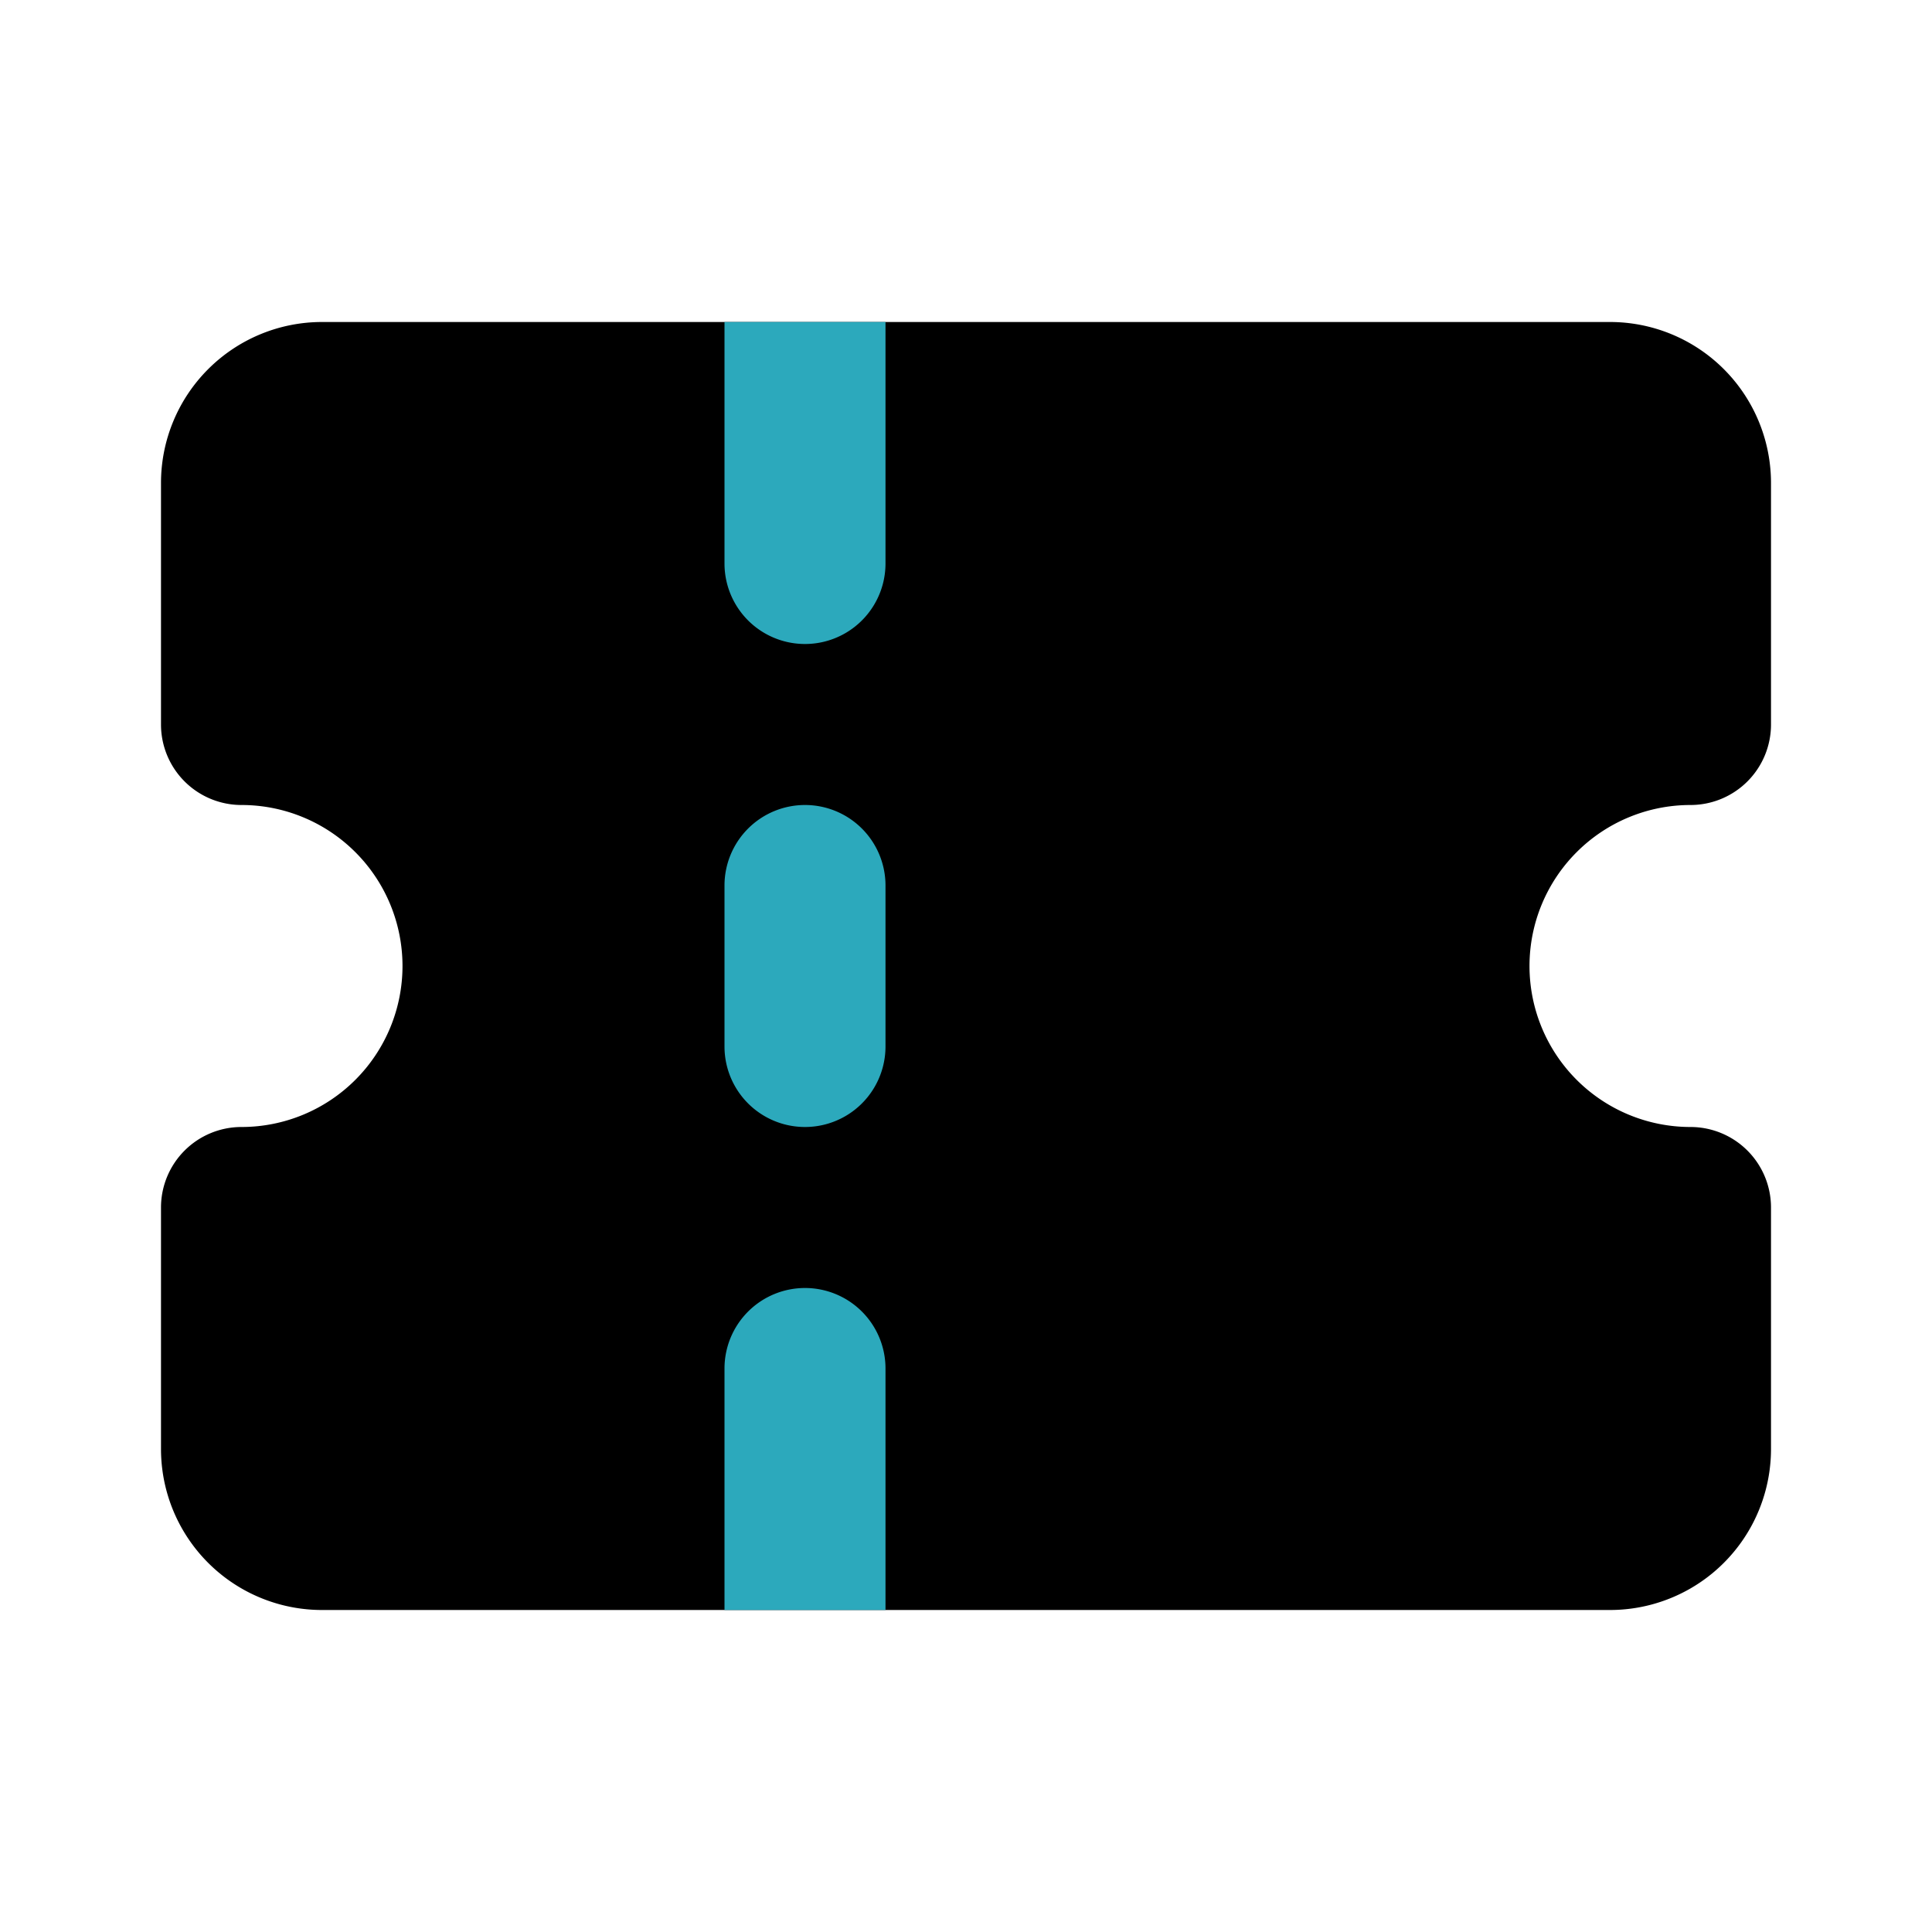
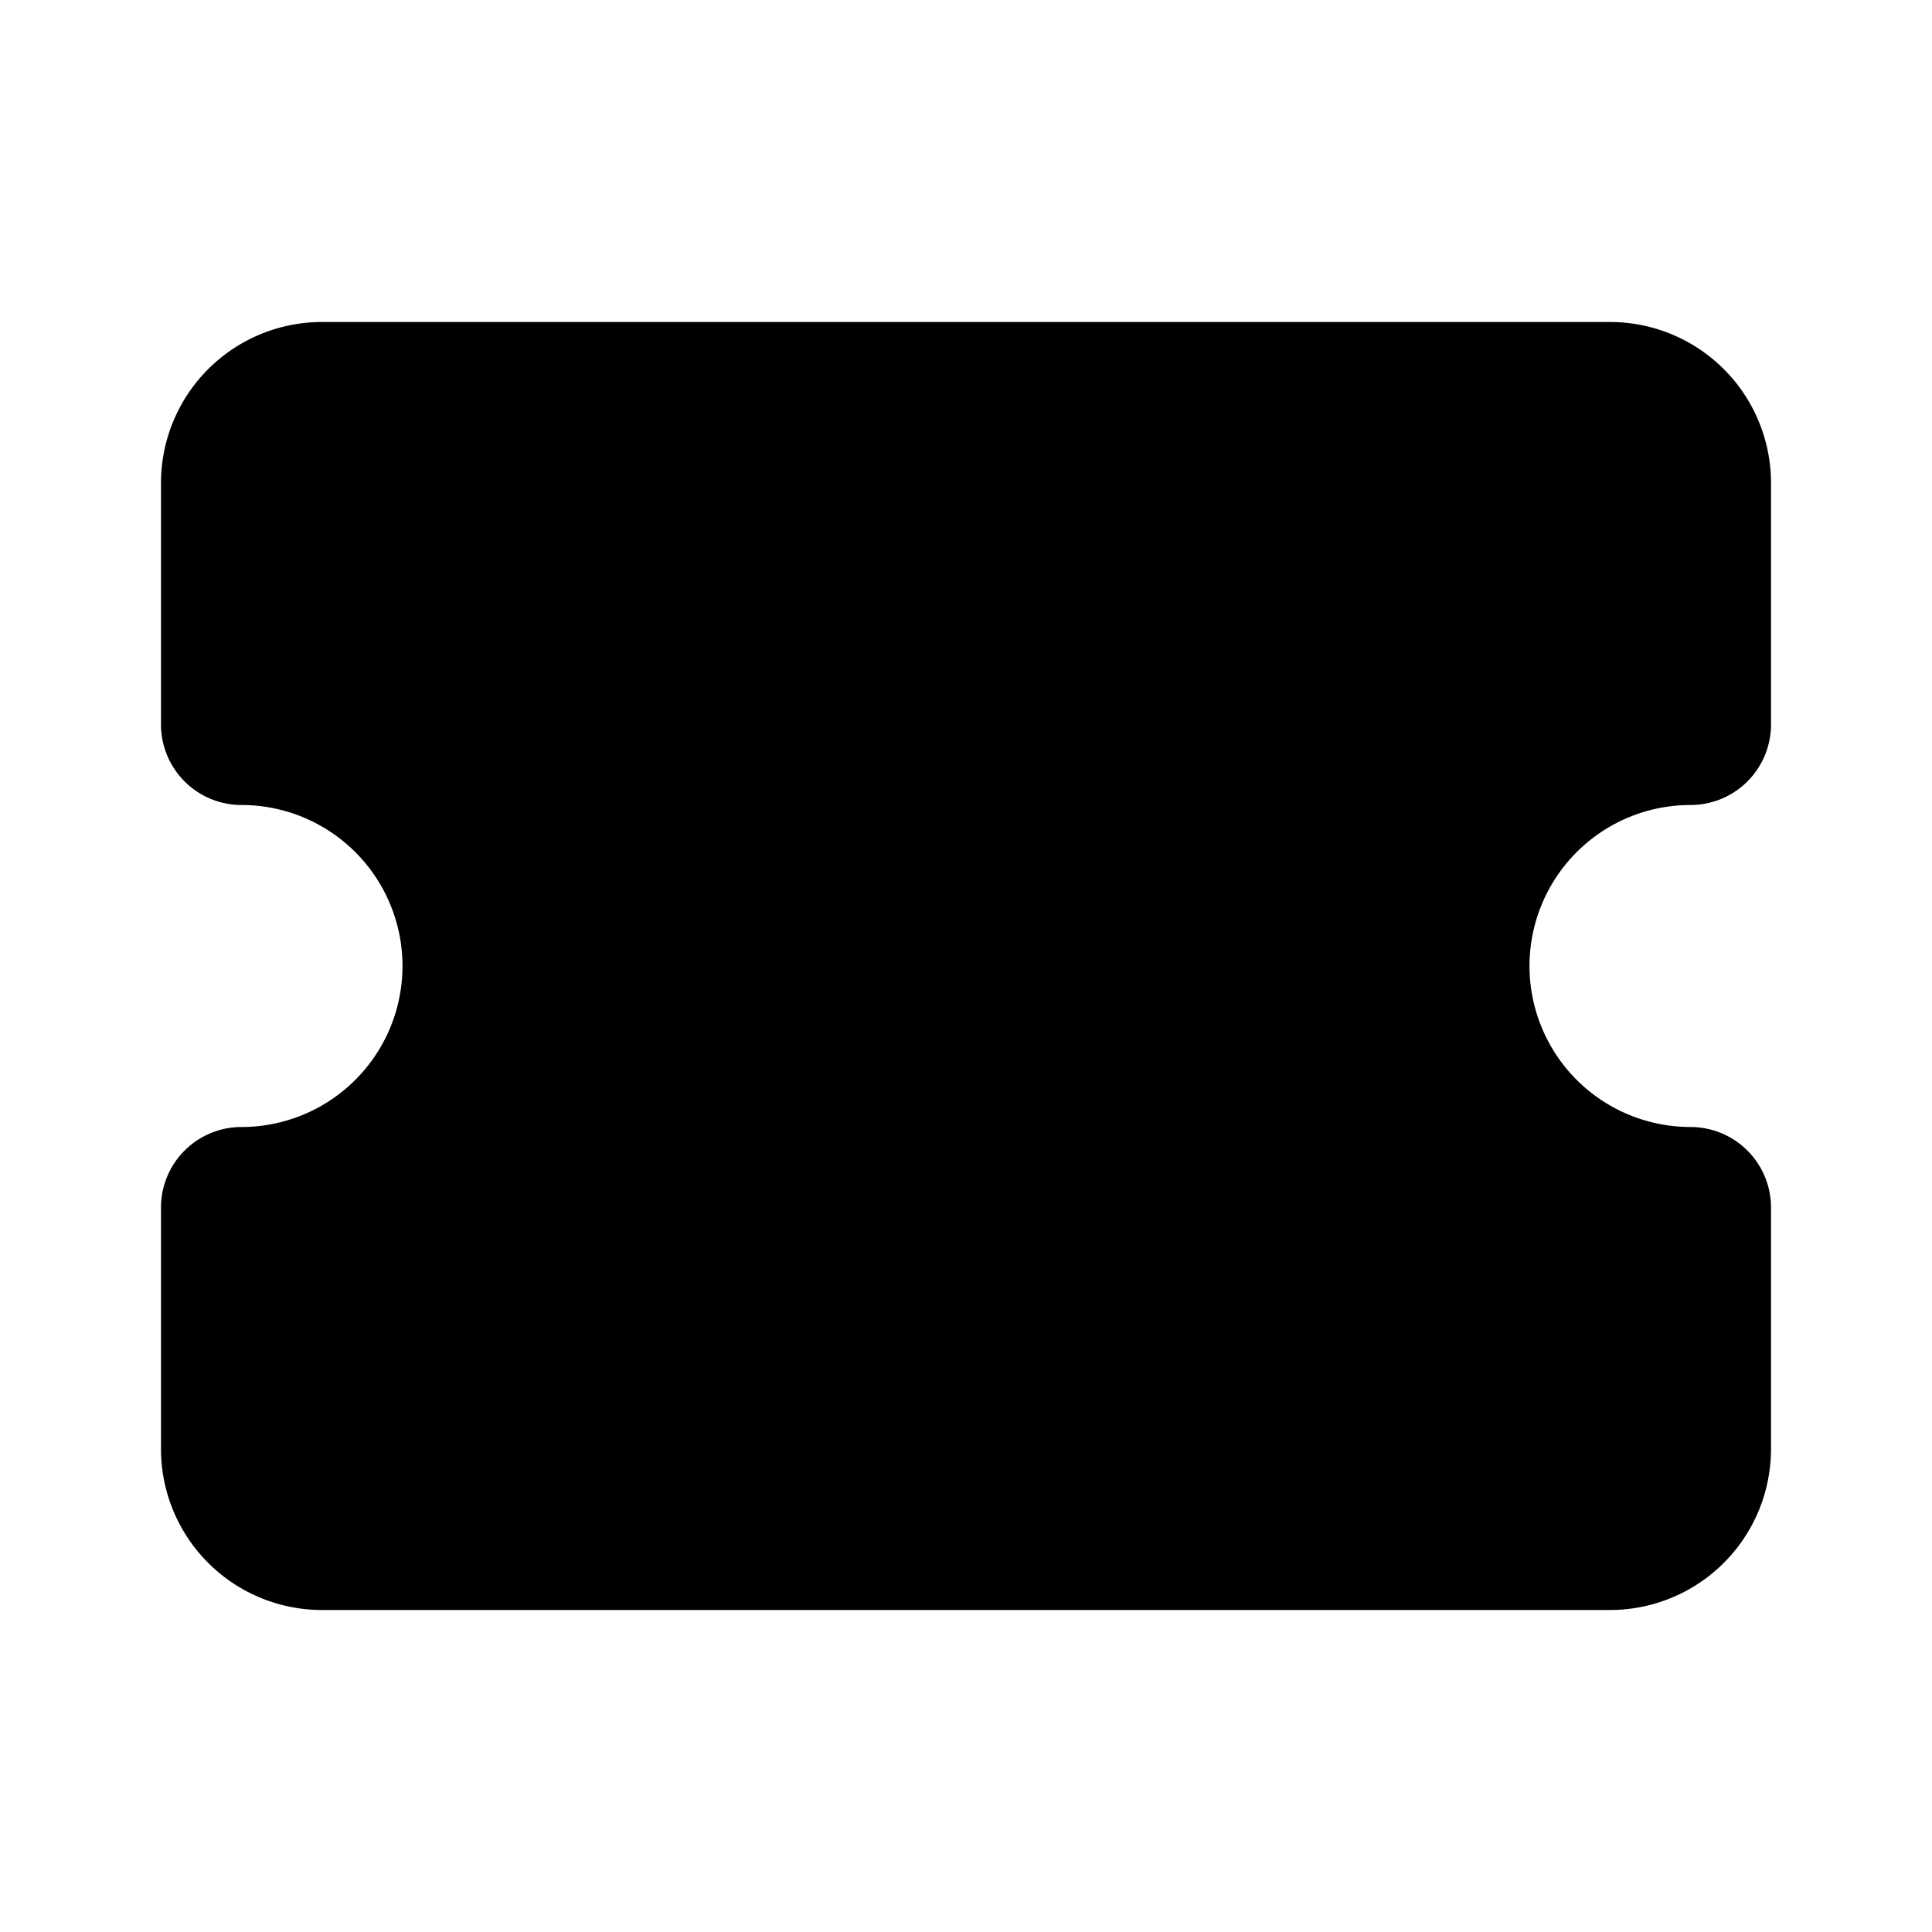
<svg xmlns="http://www.w3.org/2000/svg" fill="#000000" width="800px" height="800px" viewBox="0 0 24 24" id="ticket" data-name="Flat Color" class="icon flat-color">
  <path id="primary" d="M21,10a1,1,0,0,0,1-1V6a2,2,0,0,0-2-2H4A2,2,0,0,0,2,6V9a1,1,0,0,0,1,1,2,2,0,0,1,0,4,1,1,0,0,0-1,1v3a2,2,0,0,0,2,2H20a2,2,0,0,0,2-2V15a1,1,0,0,0-1-1,2,2,0,0,1,0-4Z" style="fill: rgb(0, 0, 0);" />
-   <path id="secondary" d="M10,16a1,1,0,0,0-1,1v3h2V17A1,1,0,0,0,10,16Zm0-6a1,1,0,0,0-1,1v2a1,1,0,0,0,2,0V11A1,1,0,0,0,10,10ZM9,4V7a1,1,0,0,0,2,0V4Z" style="fill: rgb(44, 169, 188);" />
</svg>